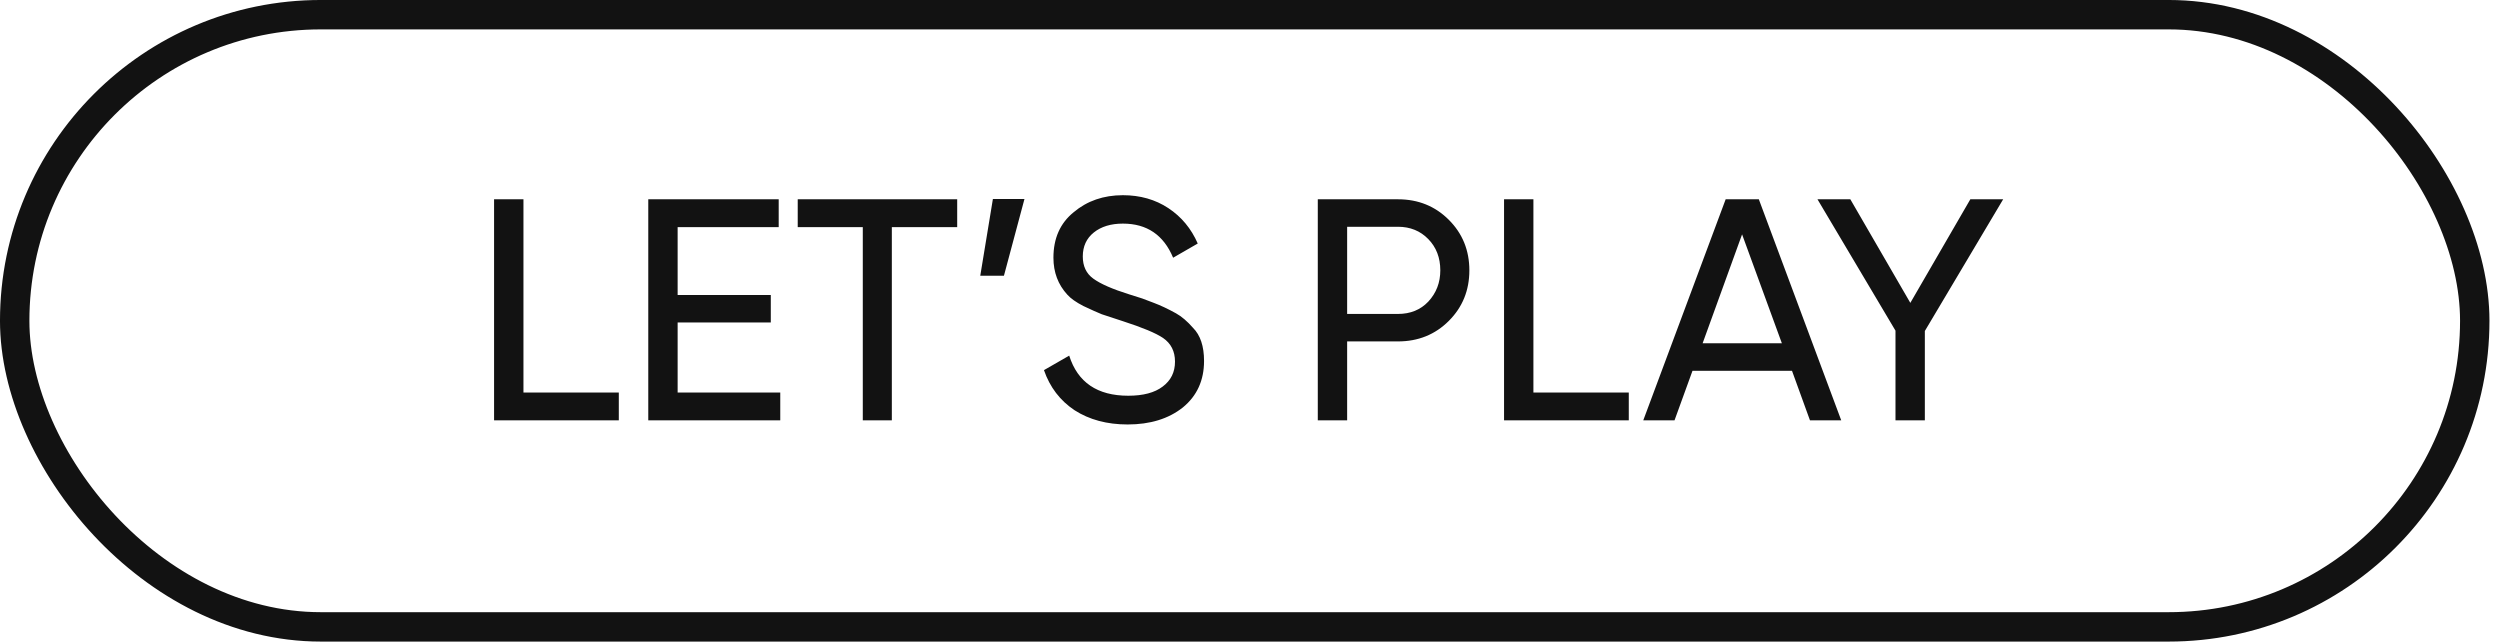
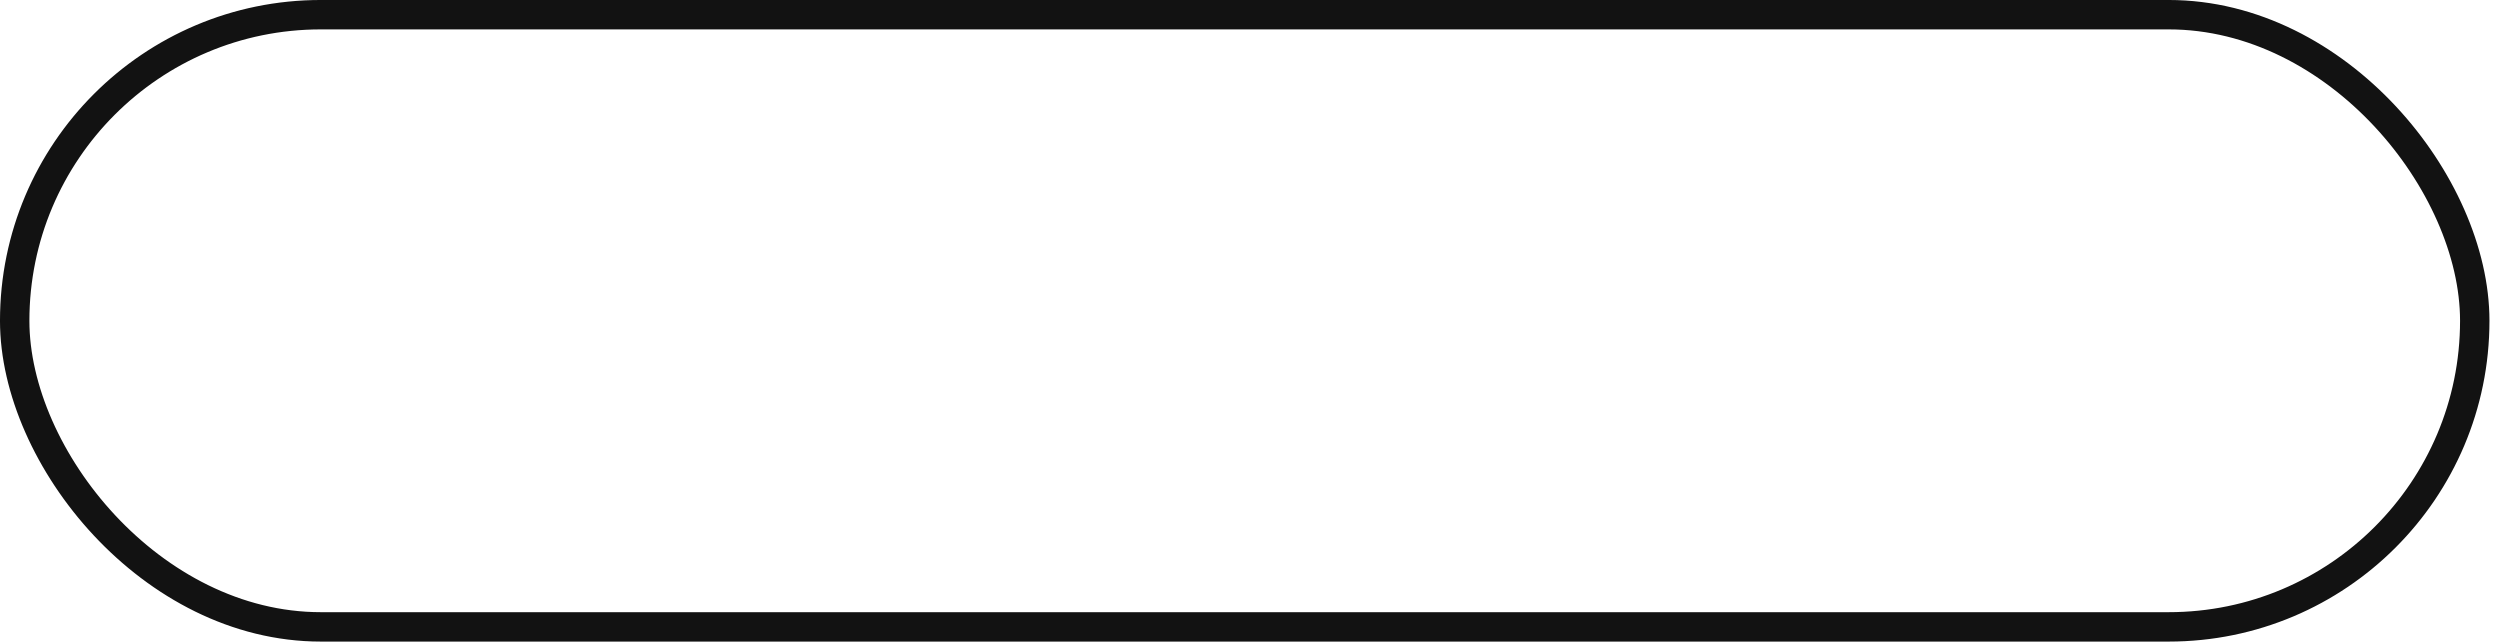
<svg xmlns="http://www.w3.org/2000/svg" width="113" height="29" viewBox="0 0 113 29" fill="none">
  <rect x="0.664" y="0.664" width="111.195" height="27.671" rx="13.836" stroke="#121212" stroke-width="1.329" />
-   <path d="M23.66 9.008V17.744H27.97V19H22.332V9.008H23.66ZM30.629 14.575V17.744H35.268V19H29.302V9.008H35.197V10.265H30.629V13.333H34.84V14.575H30.629ZM36.057 9.008H43.265V10.265H40.311V19H38.998V10.265H36.057V9.008ZM44.879 8.994H46.306L45.378 12.463H44.308L44.879 8.994ZM50.969 19.186C50.037 19.186 49.237 18.971 48.571 18.543C47.914 18.105 47.453 17.501 47.187 16.73L48.328 16.074C48.709 17.282 49.599 17.887 50.998 17.887C51.673 17.887 52.192 17.749 52.553 17.473C52.925 17.197 53.11 16.821 53.11 16.345C53.11 15.879 52.929 15.522 52.568 15.275C52.244 15.056 51.64 14.804 50.755 14.518L49.799 14.204C49.589 14.118 49.313 13.995 48.971 13.833C48.638 13.662 48.395 13.49 48.243 13.319C47.824 12.862 47.615 12.306 47.615 11.649C47.615 10.774 47.919 10.088 48.528 9.594C49.137 9.08 49.88 8.823 50.755 8.823C51.535 8.823 52.22 9.018 52.81 9.408C53.4 9.798 53.843 10.331 54.138 11.007L53.025 11.649C52.596 10.621 51.84 10.107 50.755 10.107C50.213 10.107 49.775 10.241 49.442 10.507C49.109 10.774 48.942 11.135 48.942 11.592C48.942 12.03 49.099 12.363 49.413 12.591C49.737 12.829 50.279 13.067 51.041 13.305L51.626 13.49C51.949 13.614 52.125 13.681 52.154 13.69C52.458 13.804 52.791 13.961 53.153 14.161C53.41 14.304 53.667 14.523 53.924 14.818C54.257 15.151 54.423 15.65 54.423 16.317C54.423 17.192 54.105 17.891 53.467 18.415C52.82 18.929 51.987 19.186 50.969 19.186ZM59.564 9.008H63.189C64.103 9.008 64.869 9.318 65.487 9.936C66.106 10.555 66.415 11.316 66.415 12.22C66.415 13.124 66.106 13.885 65.487 14.504C64.869 15.122 64.103 15.432 63.189 15.432H60.891V19H59.564V9.008ZM60.891 14.19H63.189C63.751 14.19 64.207 14.004 64.559 13.633C64.921 13.243 65.102 12.772 65.102 12.22C65.102 11.649 64.921 11.178 64.559 10.807C64.198 10.436 63.741 10.25 63.189 10.25H60.891V14.19ZM69.31 9.008V17.744H73.621V19H67.983V9.008H69.31ZM83.224 19H81.811L80.998 16.759H76.501L75.688 19H74.275L78 9.008H79.499L83.224 19ZM78.742 10.593L76.958 15.517H80.541L78.742 10.593ZM89.059 9.008H90.543L87.003 14.961V19H85.676V14.946L82.15 9.008H83.635L86.347 13.69L89.059 9.008Z" fill="#121212" />
</svg>